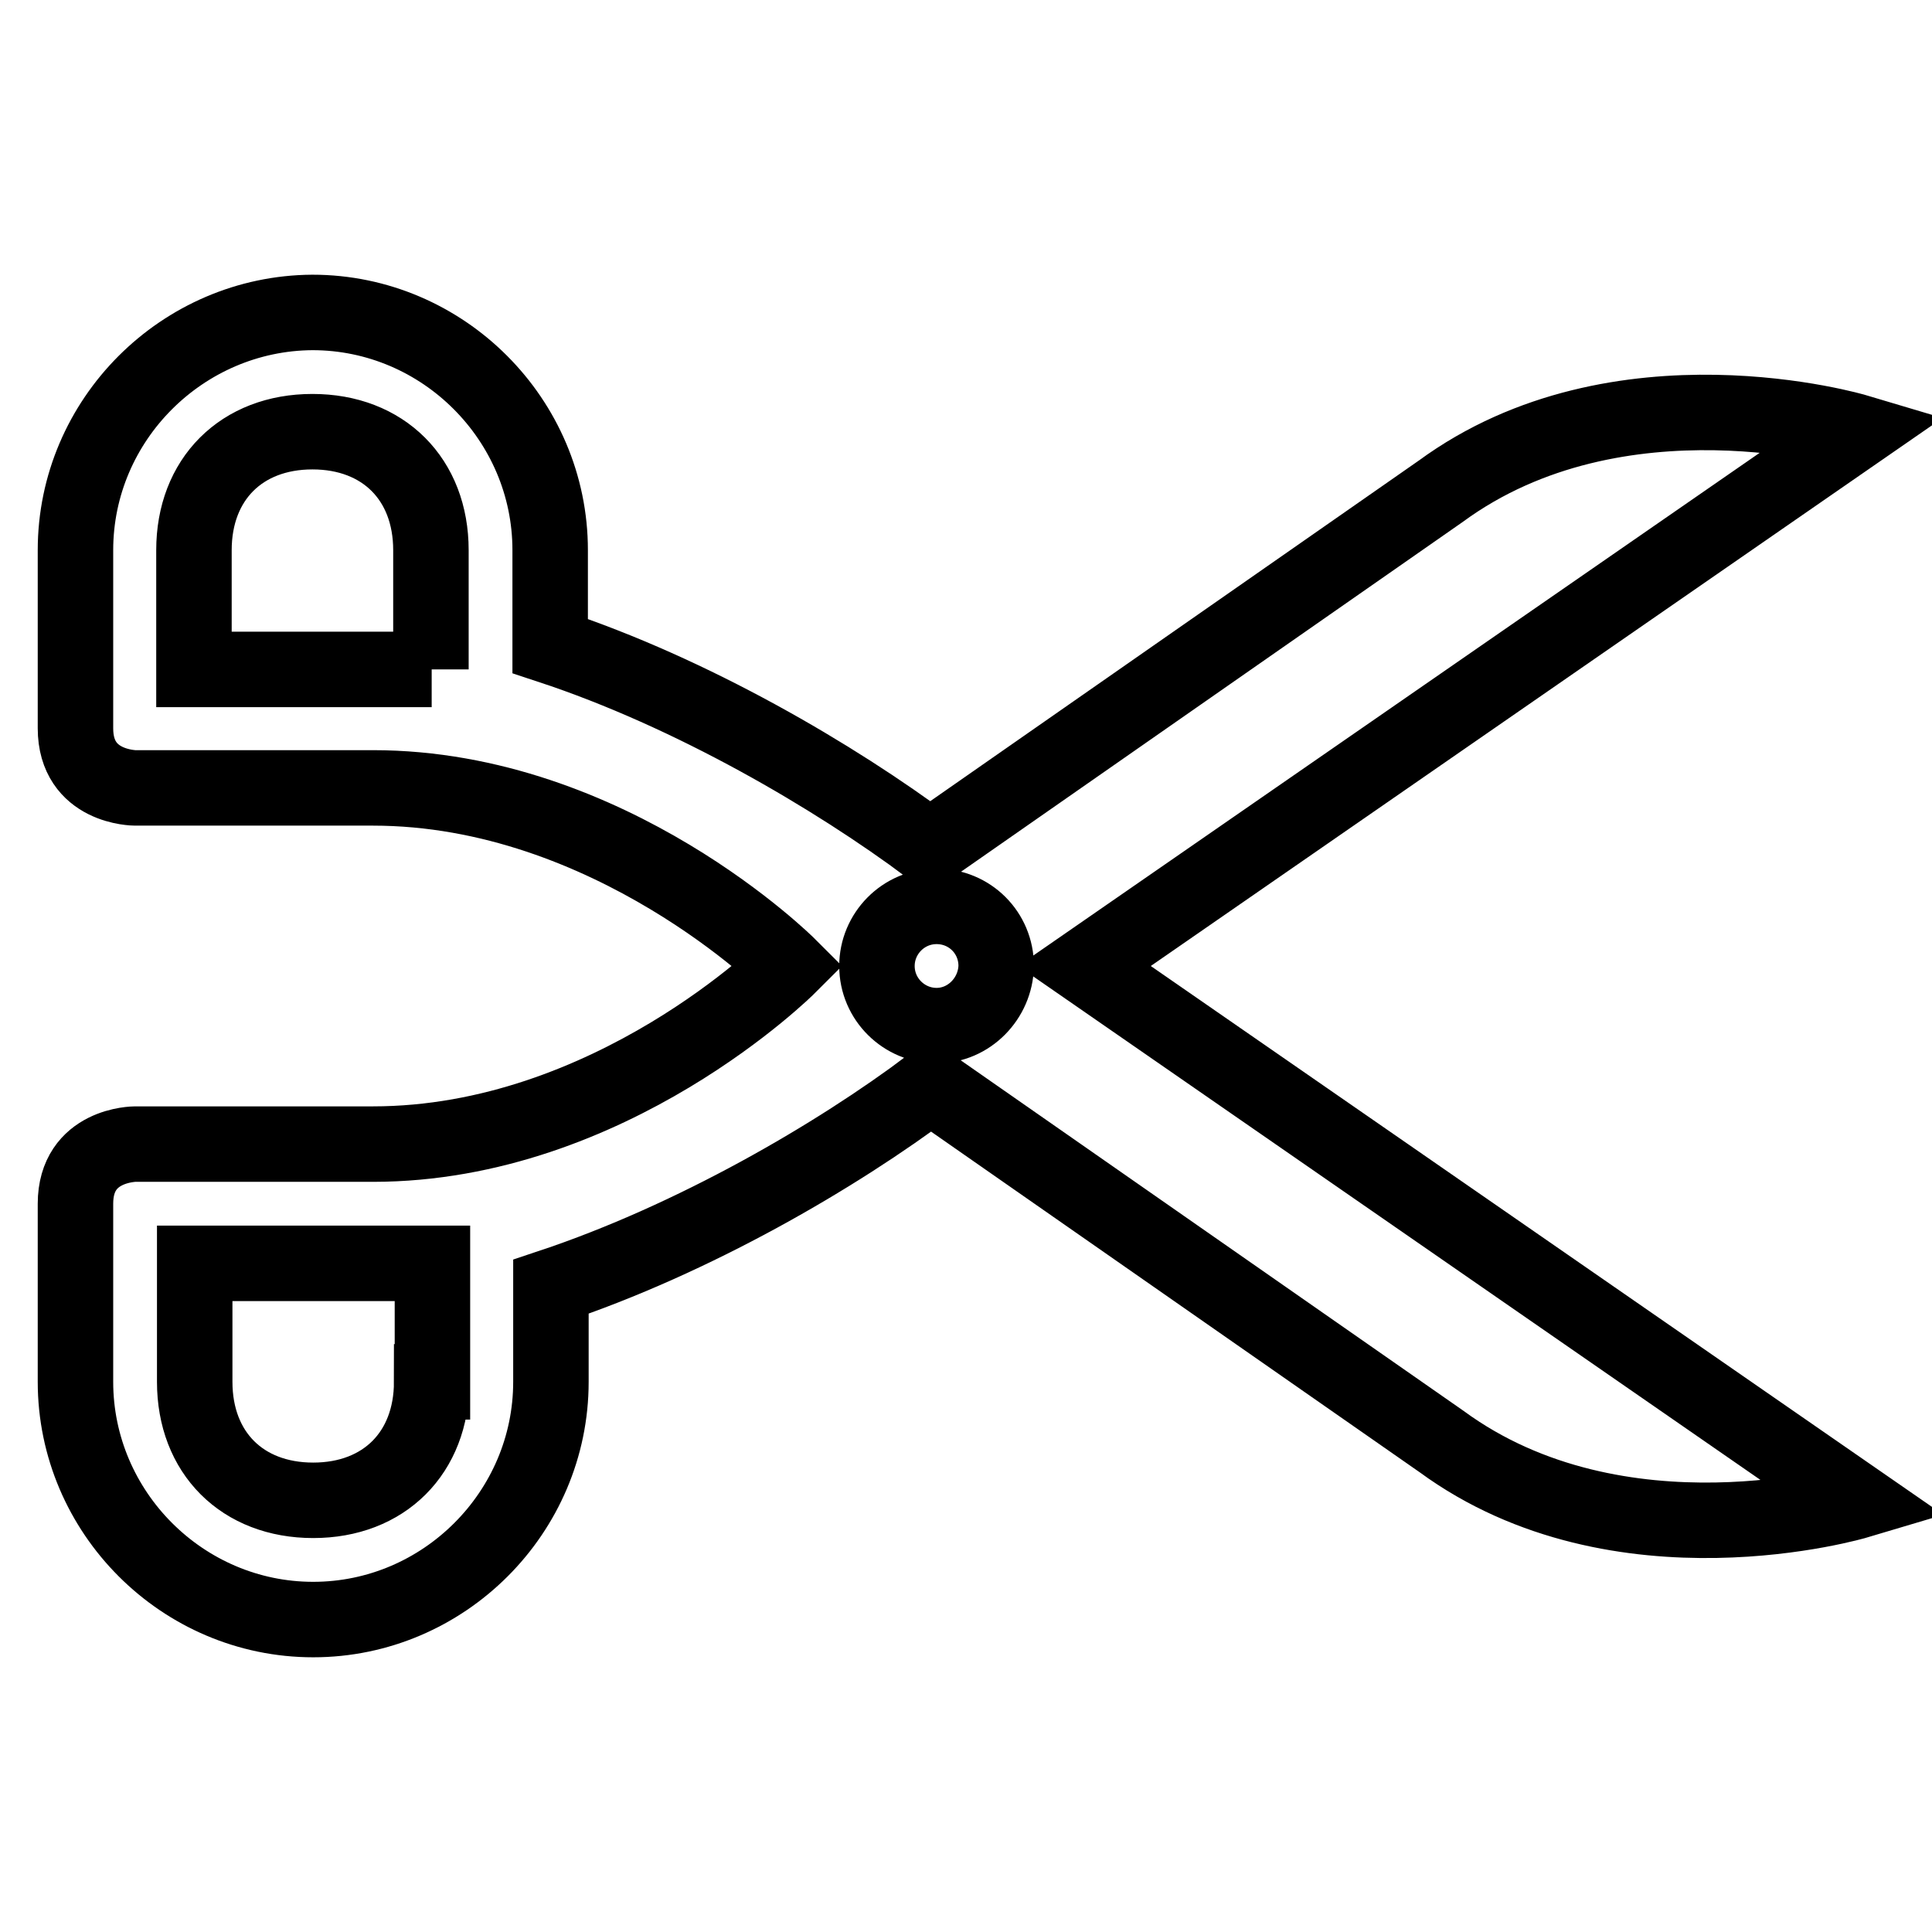
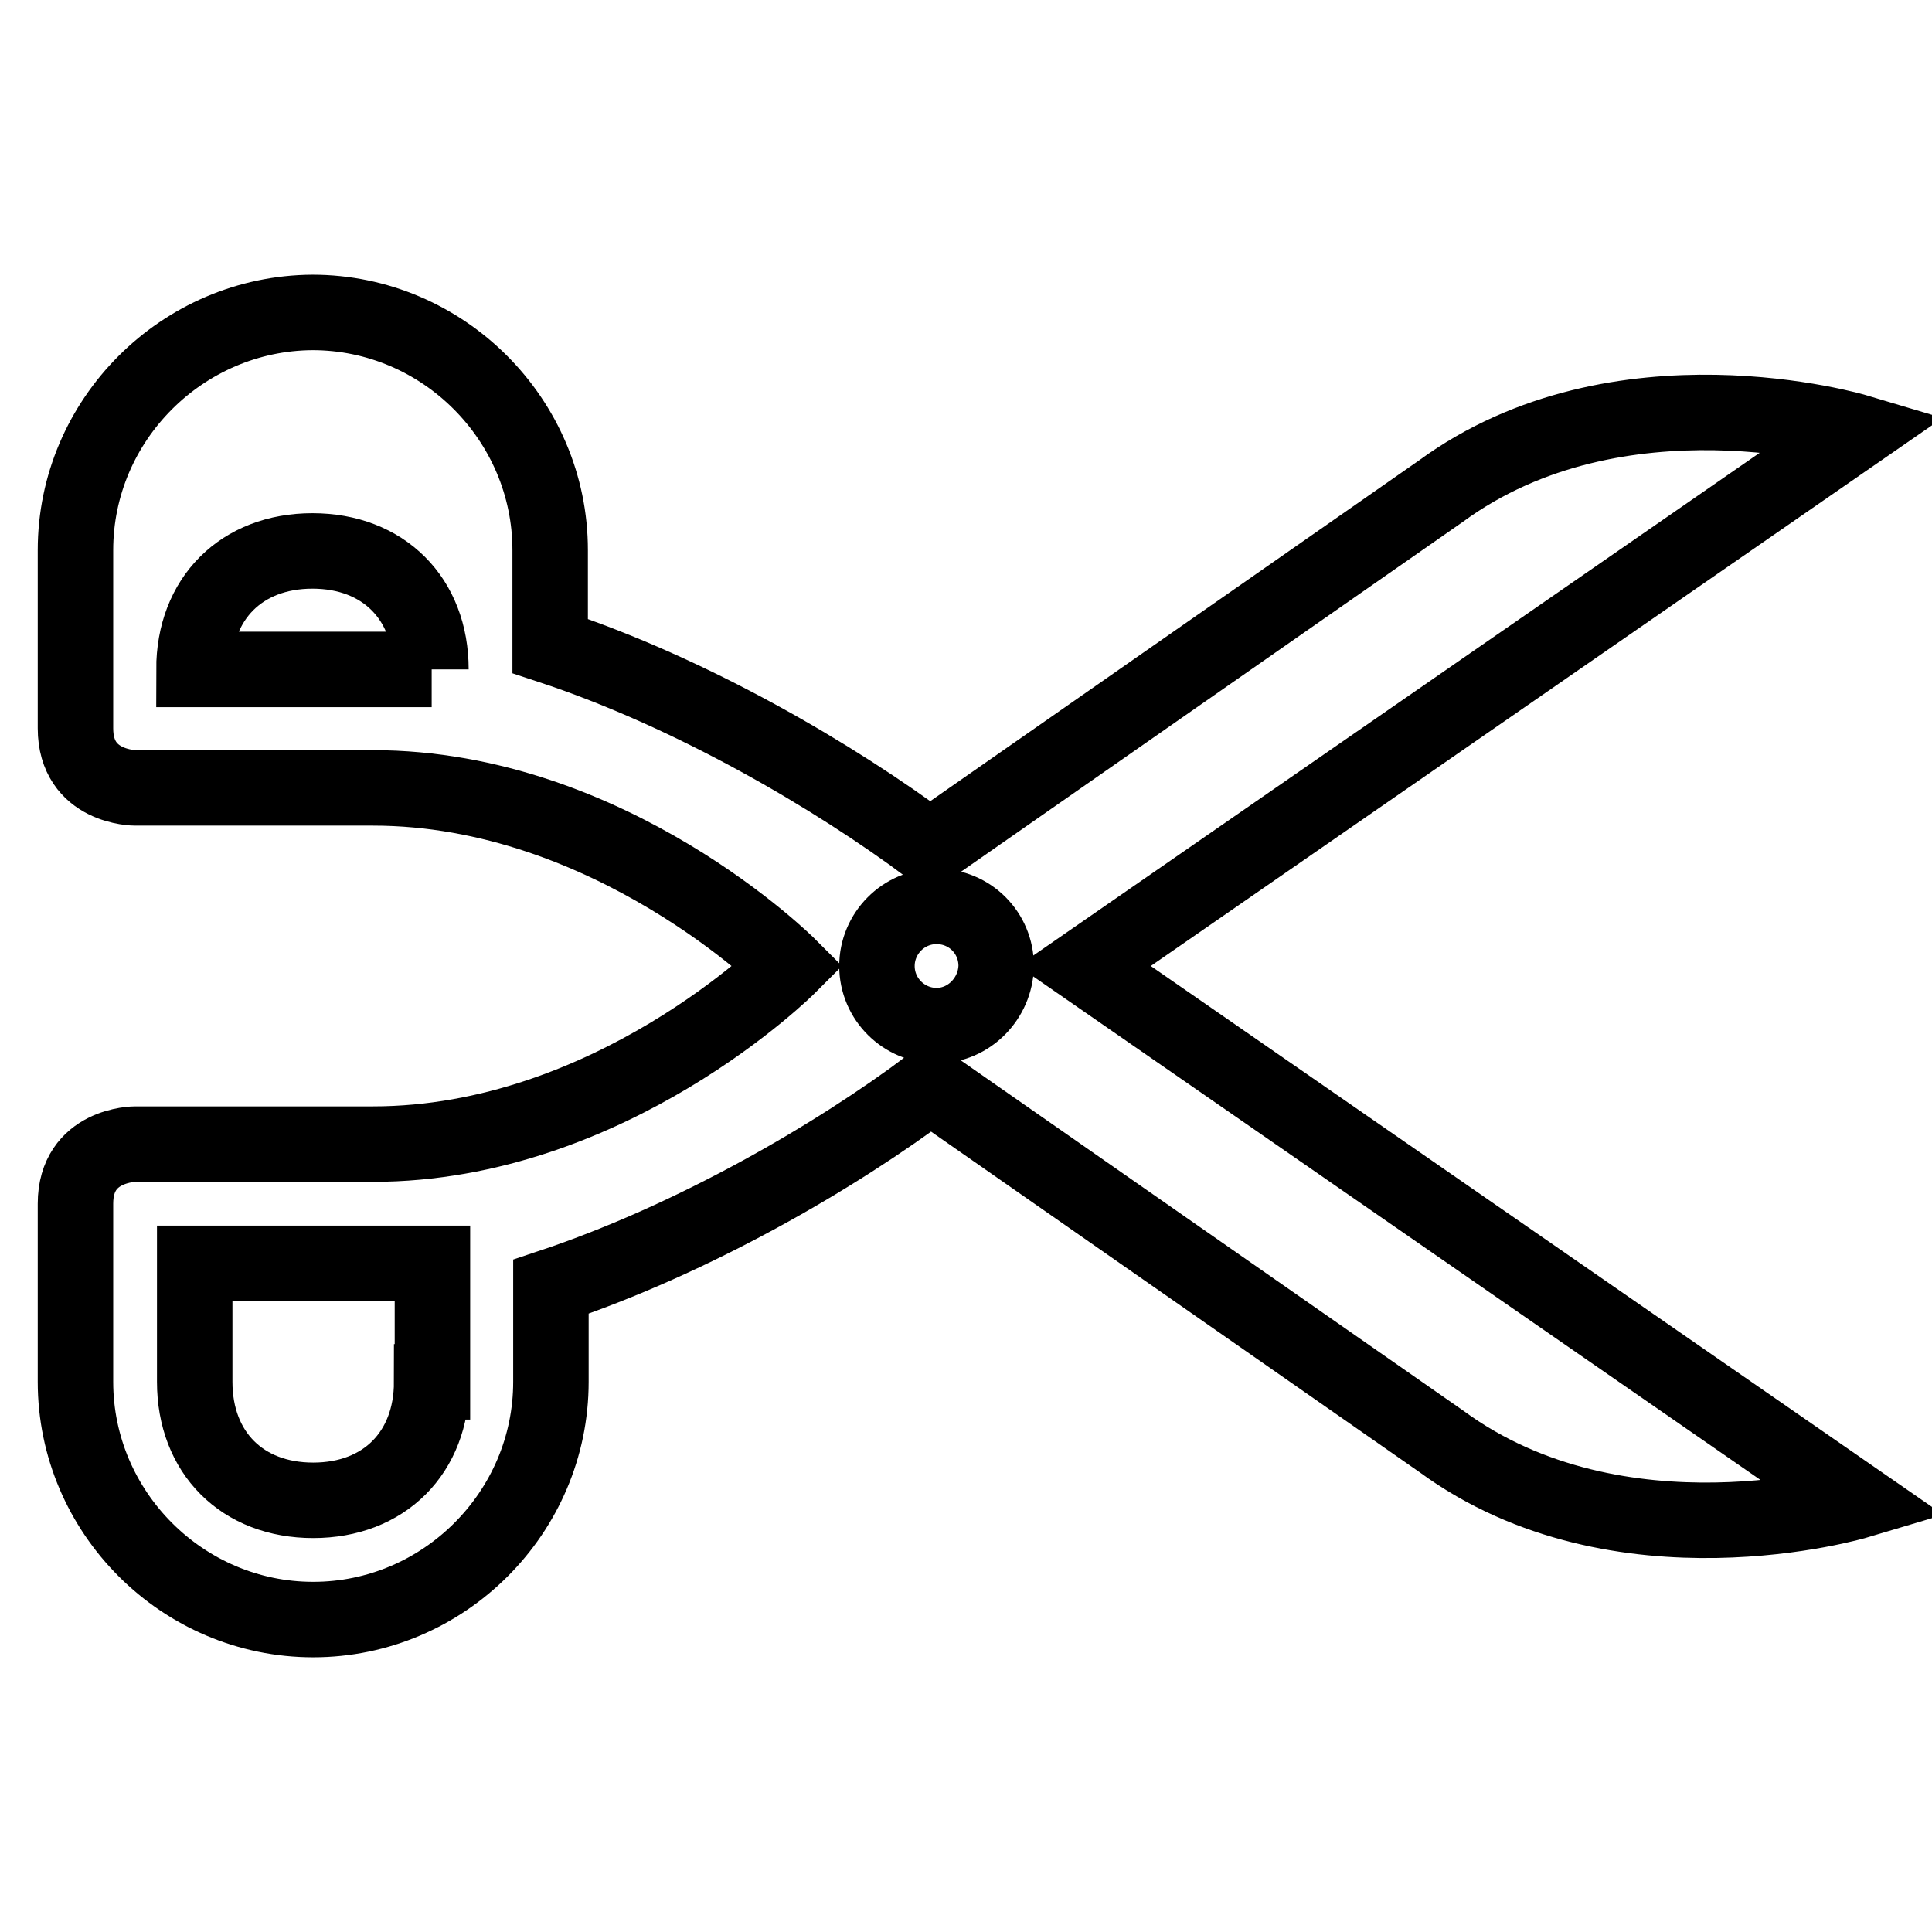
<svg xmlns="http://www.w3.org/2000/svg" version="1.1" x="0px" y="0px" viewBox="0 0 256 256" enable-background="new 0 0 256 256" xml:space="preserve">
  <g>
-     <path stroke-width="10" fill-opacity="0" stroke="#000000" d="M246,57.2c0,0-31.5-9.4-55.1,7.9l-67.7,47.2c-12.6-9.4-31.5-20.5-50.3-26.7V72.9 c0-17.3-14.2-31.5-31.5-31.5C24.2,41.5,10,55.6,10,72.9v23.6c0,7.9,7.9,7.9,7.9,7.9h31.5c31.5,0,55.1,23.6,55.1,23.6 s-23.6,23.6-55.1,23.6H17.9c0,0-7.9,0-7.9,7.9v23.6c0,17.3,14.2,31.5,31.5,31.5c17.3,0,31.5-14.2,31.5-31.5v-12.6 c18.9-6.3,37.8-17.3,50.3-26.7l67.7,47.2c23.6,17.3,55.1,7.9,55.1,7.9L143.7,128L246,57.2z M57.2,88.7H25.7V72.9 c0-9.4,6.3-15.7,15.7-15.7s15.7,6.3,15.7,15.7V88.7z M57.2,183.1c0,9.4-6.3,15.7-15.7,15.7s-15.7-6.3-15.7-15.7v-15.7h31.5V183.1z  M124.1,135.9c-4.3,0-7.9-3.5-7.9-7.9c0-4.3,3.5-7.9,7.9-7.9s7.9,3.5,7.9,7.9C131.9,132.3,128.4,135.9,124.1,135.9z" />
+     <path stroke-width="10" fill-opacity="0" stroke="#000000" d="M246,57.2c0,0-31.5-9.4-55.1,7.9l-67.7,47.2c-12.6-9.4-31.5-20.5-50.3-26.7V72.9 c0-17.3-14.2-31.5-31.5-31.5C24.2,41.5,10,55.6,10,72.9v23.6c0,7.9,7.9,7.9,7.9,7.9h31.5c31.5,0,55.1,23.6,55.1,23.6 s-23.6,23.6-55.1,23.6H17.9c0,0-7.9,0-7.9,7.9v23.6c0,17.3,14.2,31.5,31.5,31.5c17.3,0,31.5-14.2,31.5-31.5v-12.6 c18.9-6.3,37.8-17.3,50.3-26.7l67.7,47.2c23.6,17.3,55.1,7.9,55.1,7.9L143.7,128L246,57.2z M57.2,88.7H25.7c0-9.4,6.3-15.7,15.7-15.7s15.7,6.3,15.7,15.7V88.7z M57.2,183.1c0,9.4-6.3,15.7-15.7,15.7s-15.7-6.3-15.7-15.7v-15.7h31.5V183.1z  M124.1,135.9c-4.3,0-7.9-3.5-7.9-7.9c0-4.3,3.5-7.9,7.9-7.9s7.9,3.5,7.9,7.9C131.9,132.3,128.4,135.9,124.1,135.9z" />
  </g>
</svg>